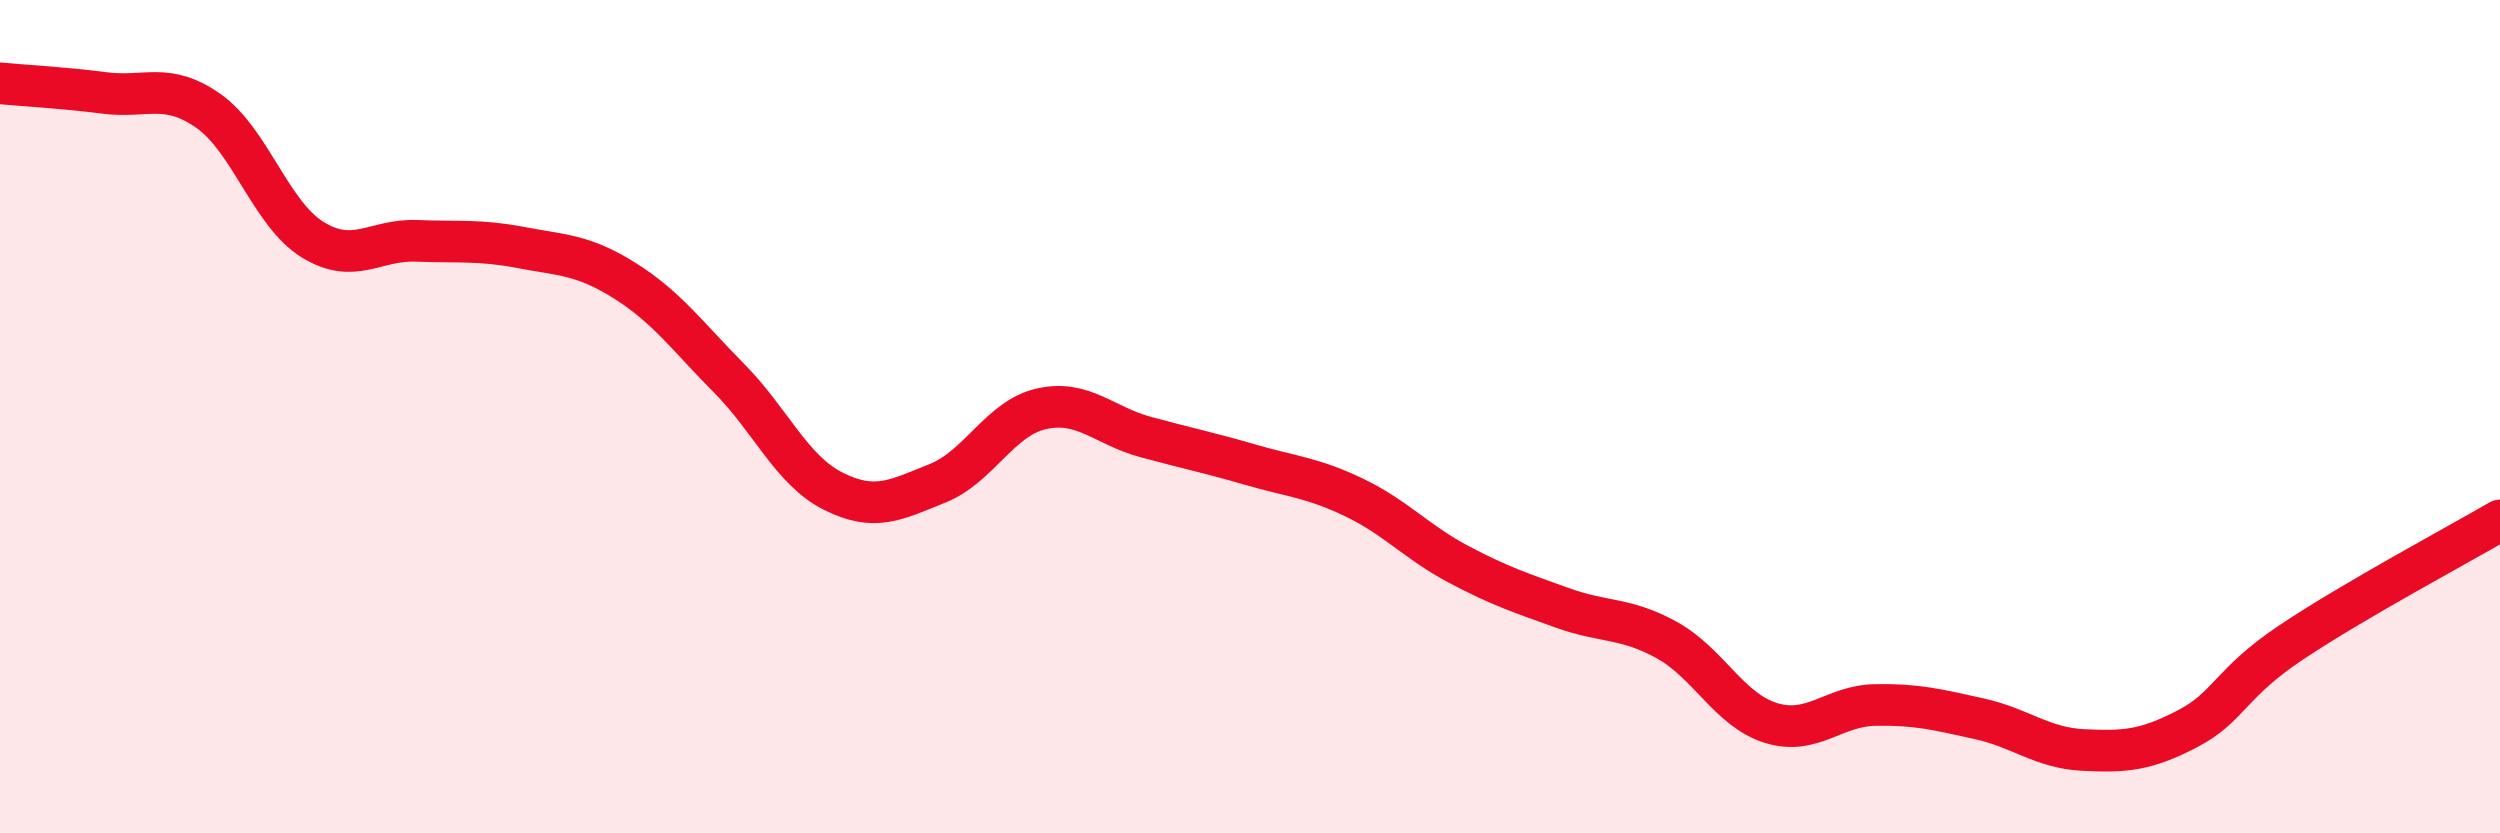
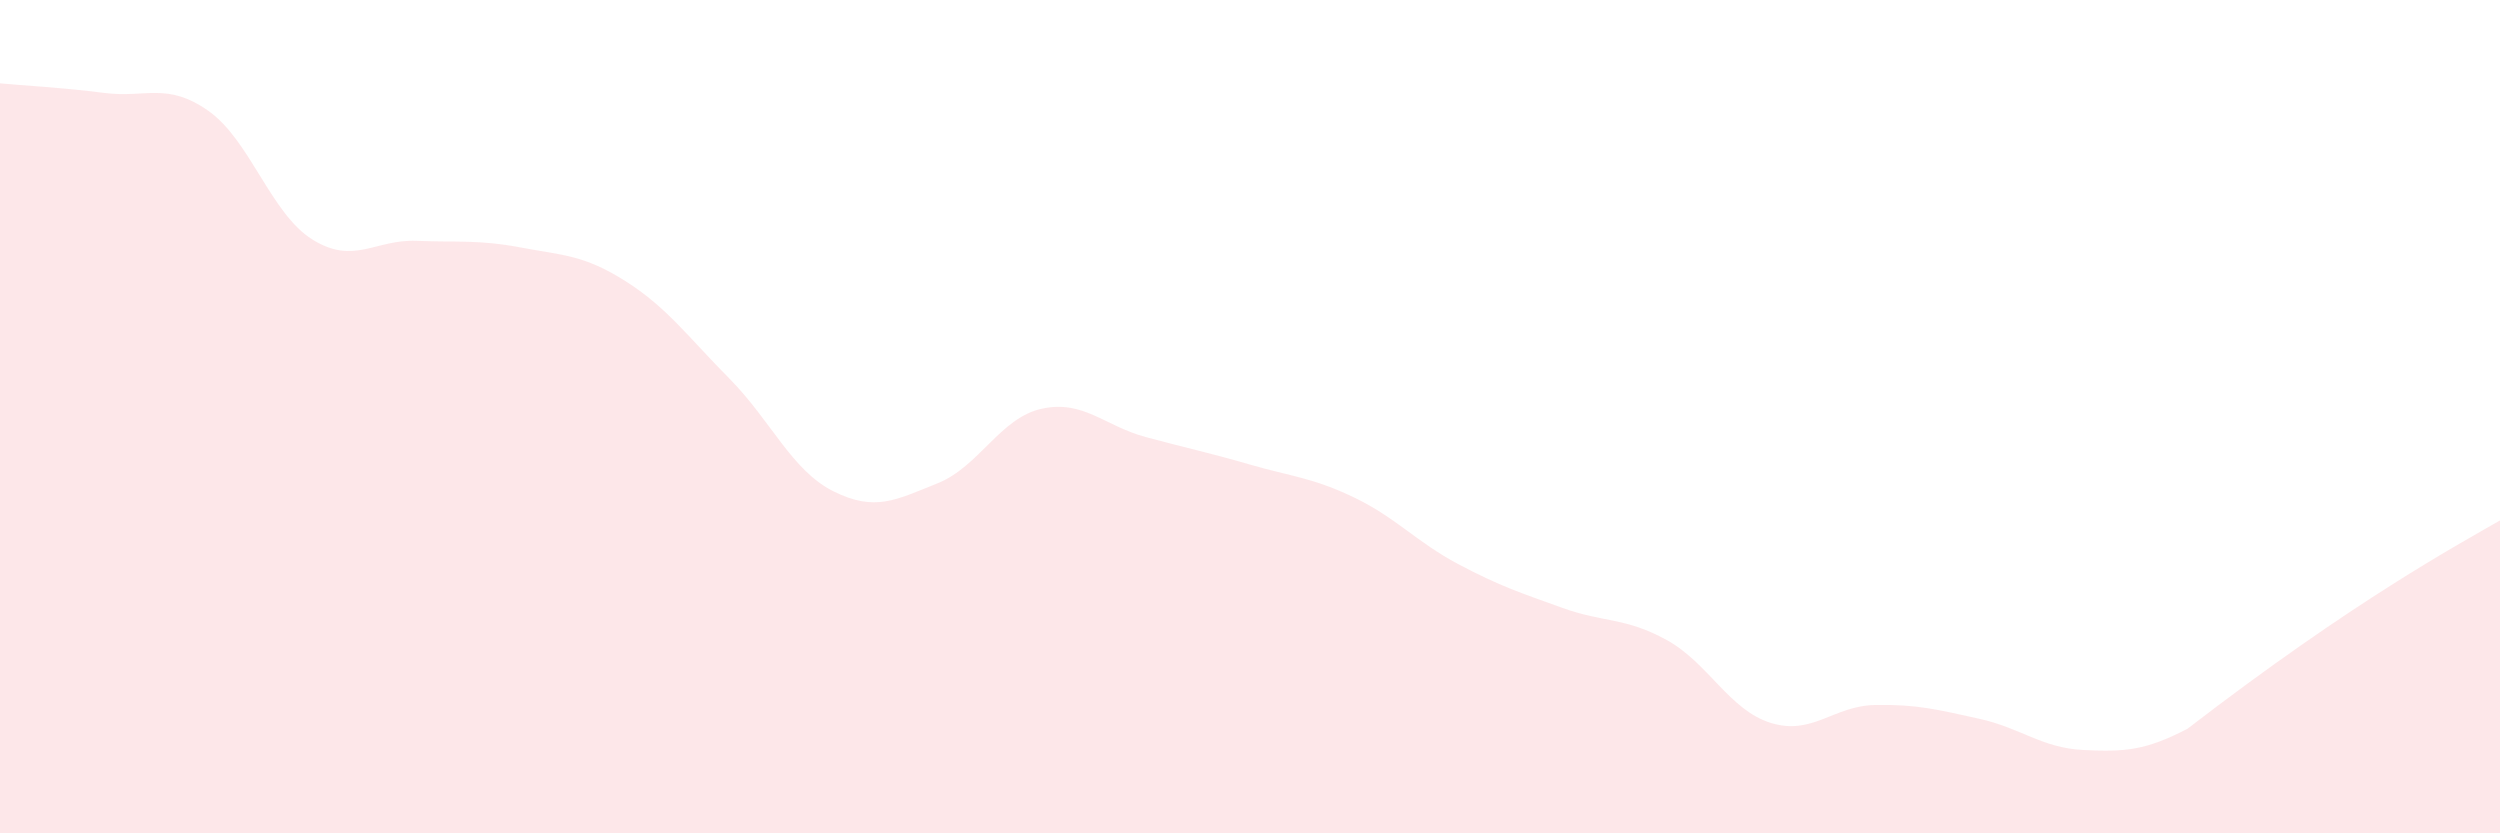
<svg xmlns="http://www.w3.org/2000/svg" width="60" height="20" viewBox="0 0 60 20">
-   <path d="M 0,2 C 0.5,2.05 1.5,2.1 2.5,2.23 C 3.5,2.36 4,1.96 5,2.66 C 6,3.36 6.5,5.13 7.5,5.75 C 8.5,6.37 9,5.74 10,5.78 C 11,5.82 11.5,5.75 12.5,5.94 C 13.5,6.13 14,6.11 15,6.74 C 16,7.37 16.5,8.07 17.5,9.08 C 18.5,10.09 19,11.29 20,11.79 C 21,12.29 21.5,12 22.5,11.6 C 23.5,11.2 24,10.03 25,9.81 C 26,9.59 26.5,10.22 27.5,10.49 C 28.5,10.76 29,10.86 30,11.15 C 31,11.44 31.5,11.46 32.5,11.94 C 33.5,12.42 34,13.01 35,13.54 C 36,14.07 36.5,14.23 37.5,14.59 C 38.5,14.95 39,14.81 40,15.36 C 41,15.91 41.5,17.04 42.5,17.35 C 43.5,17.66 44,16.94 45,16.92 C 46,16.9 46.5,17.03 47.5,17.25 C 48.5,17.47 49,17.95 50,18 C 51,18.05 51.5,18.01 52.5,17.49 C 53.5,16.97 53.5,16.41 55,15.41 C 56.5,14.41 59,13.07 60,12.49L60 20L0 20Z" fill="#EB0A25" opacity="0.1" stroke-linecap="round" stroke-linejoin="round" />
-   <path d="M 0,2 C 0.5,2.05 1.5,2.1 2.5,2.23 C 3.5,2.36 4,1.96 5,2.66 C 6,3.36 6.5,5.13 7.5,5.75 C 8.5,6.37 9,5.74 10,5.78 C 11,5.82 11.5,5.75 12.5,5.94 C 13.5,6.13 14,6.11 15,6.74 C 16,7.37 16.5,8.07 17.5,9.08 C 18.5,10.09 19,11.29 20,11.79 C 21,12.29 21.5,12 22.5,11.6 C 23.5,11.2 24,10.03 25,9.81 C 26,9.59 26.5,10.22 27.5,10.49 C 28.5,10.76 29,10.86 30,11.15 C 31,11.44 31.5,11.46 32.5,11.94 C 33.5,12.42 34,13.01 35,13.54 C 36,14.07 36.5,14.23 37.5,14.59 C 38.5,14.95 39,14.81 40,15.36 C 41,15.91 41.5,17.04 42.5,17.35 C 43.5,17.66 44,16.94 45,16.92 C 46,16.9 46.5,17.03 47.5,17.25 C 48.5,17.47 49,17.95 50,18 C 51,18.05 51.5,18.01 52.5,17.49 C 53.5,16.97 53.5,16.41 55,15.41 C 56.5,14.41 59,13.07 60,12.49" stroke="#EB0A25" stroke-width="1" fill="none" stroke-linecap="round" stroke-linejoin="round" />
+   <path d="M 0,2 C 0.5,2.05 1.5,2.1 2.5,2.23 C 3.5,2.36 4,1.96 5,2.66 C 6,3.36 6.5,5.13 7.5,5.75 C 8.5,6.37 9,5.74 10,5.78 C 11,5.82 11.5,5.75 12.5,5.94 C 13.5,6.13 14,6.11 15,6.74 C 16,7.37 16.5,8.07 17.5,9.08 C 18.5,10.09 19,11.29 20,11.79 C 21,12.29 21.5,12 22.5,11.6 C 23.5,11.2 24,10.03 25,9.81 C 26,9.59 26.5,10.22 27.5,10.49 C 28.5,10.76 29,10.86 30,11.15 C 31,11.44 31.5,11.46 32.5,11.94 C 33.5,12.42 34,13.01 35,13.54 C 36,14.07 36.5,14.23 37.5,14.59 C 38.5,14.95 39,14.81 40,15.36 C 41,15.91 41.5,17.04 42.5,17.35 C 43.5,17.66 44,16.94 45,16.92 C 46,16.9 46.5,17.03 47.5,17.25 C 48.5,17.47 49,17.95 50,18 C 51,18.05 51.5,18.01 52.5,17.49 C 56.5,14.41 59,13.07 60,12.49L60 20L0 20Z" fill="#EB0A25" opacity="0.1" stroke-linecap="round" stroke-linejoin="round" />
</svg>